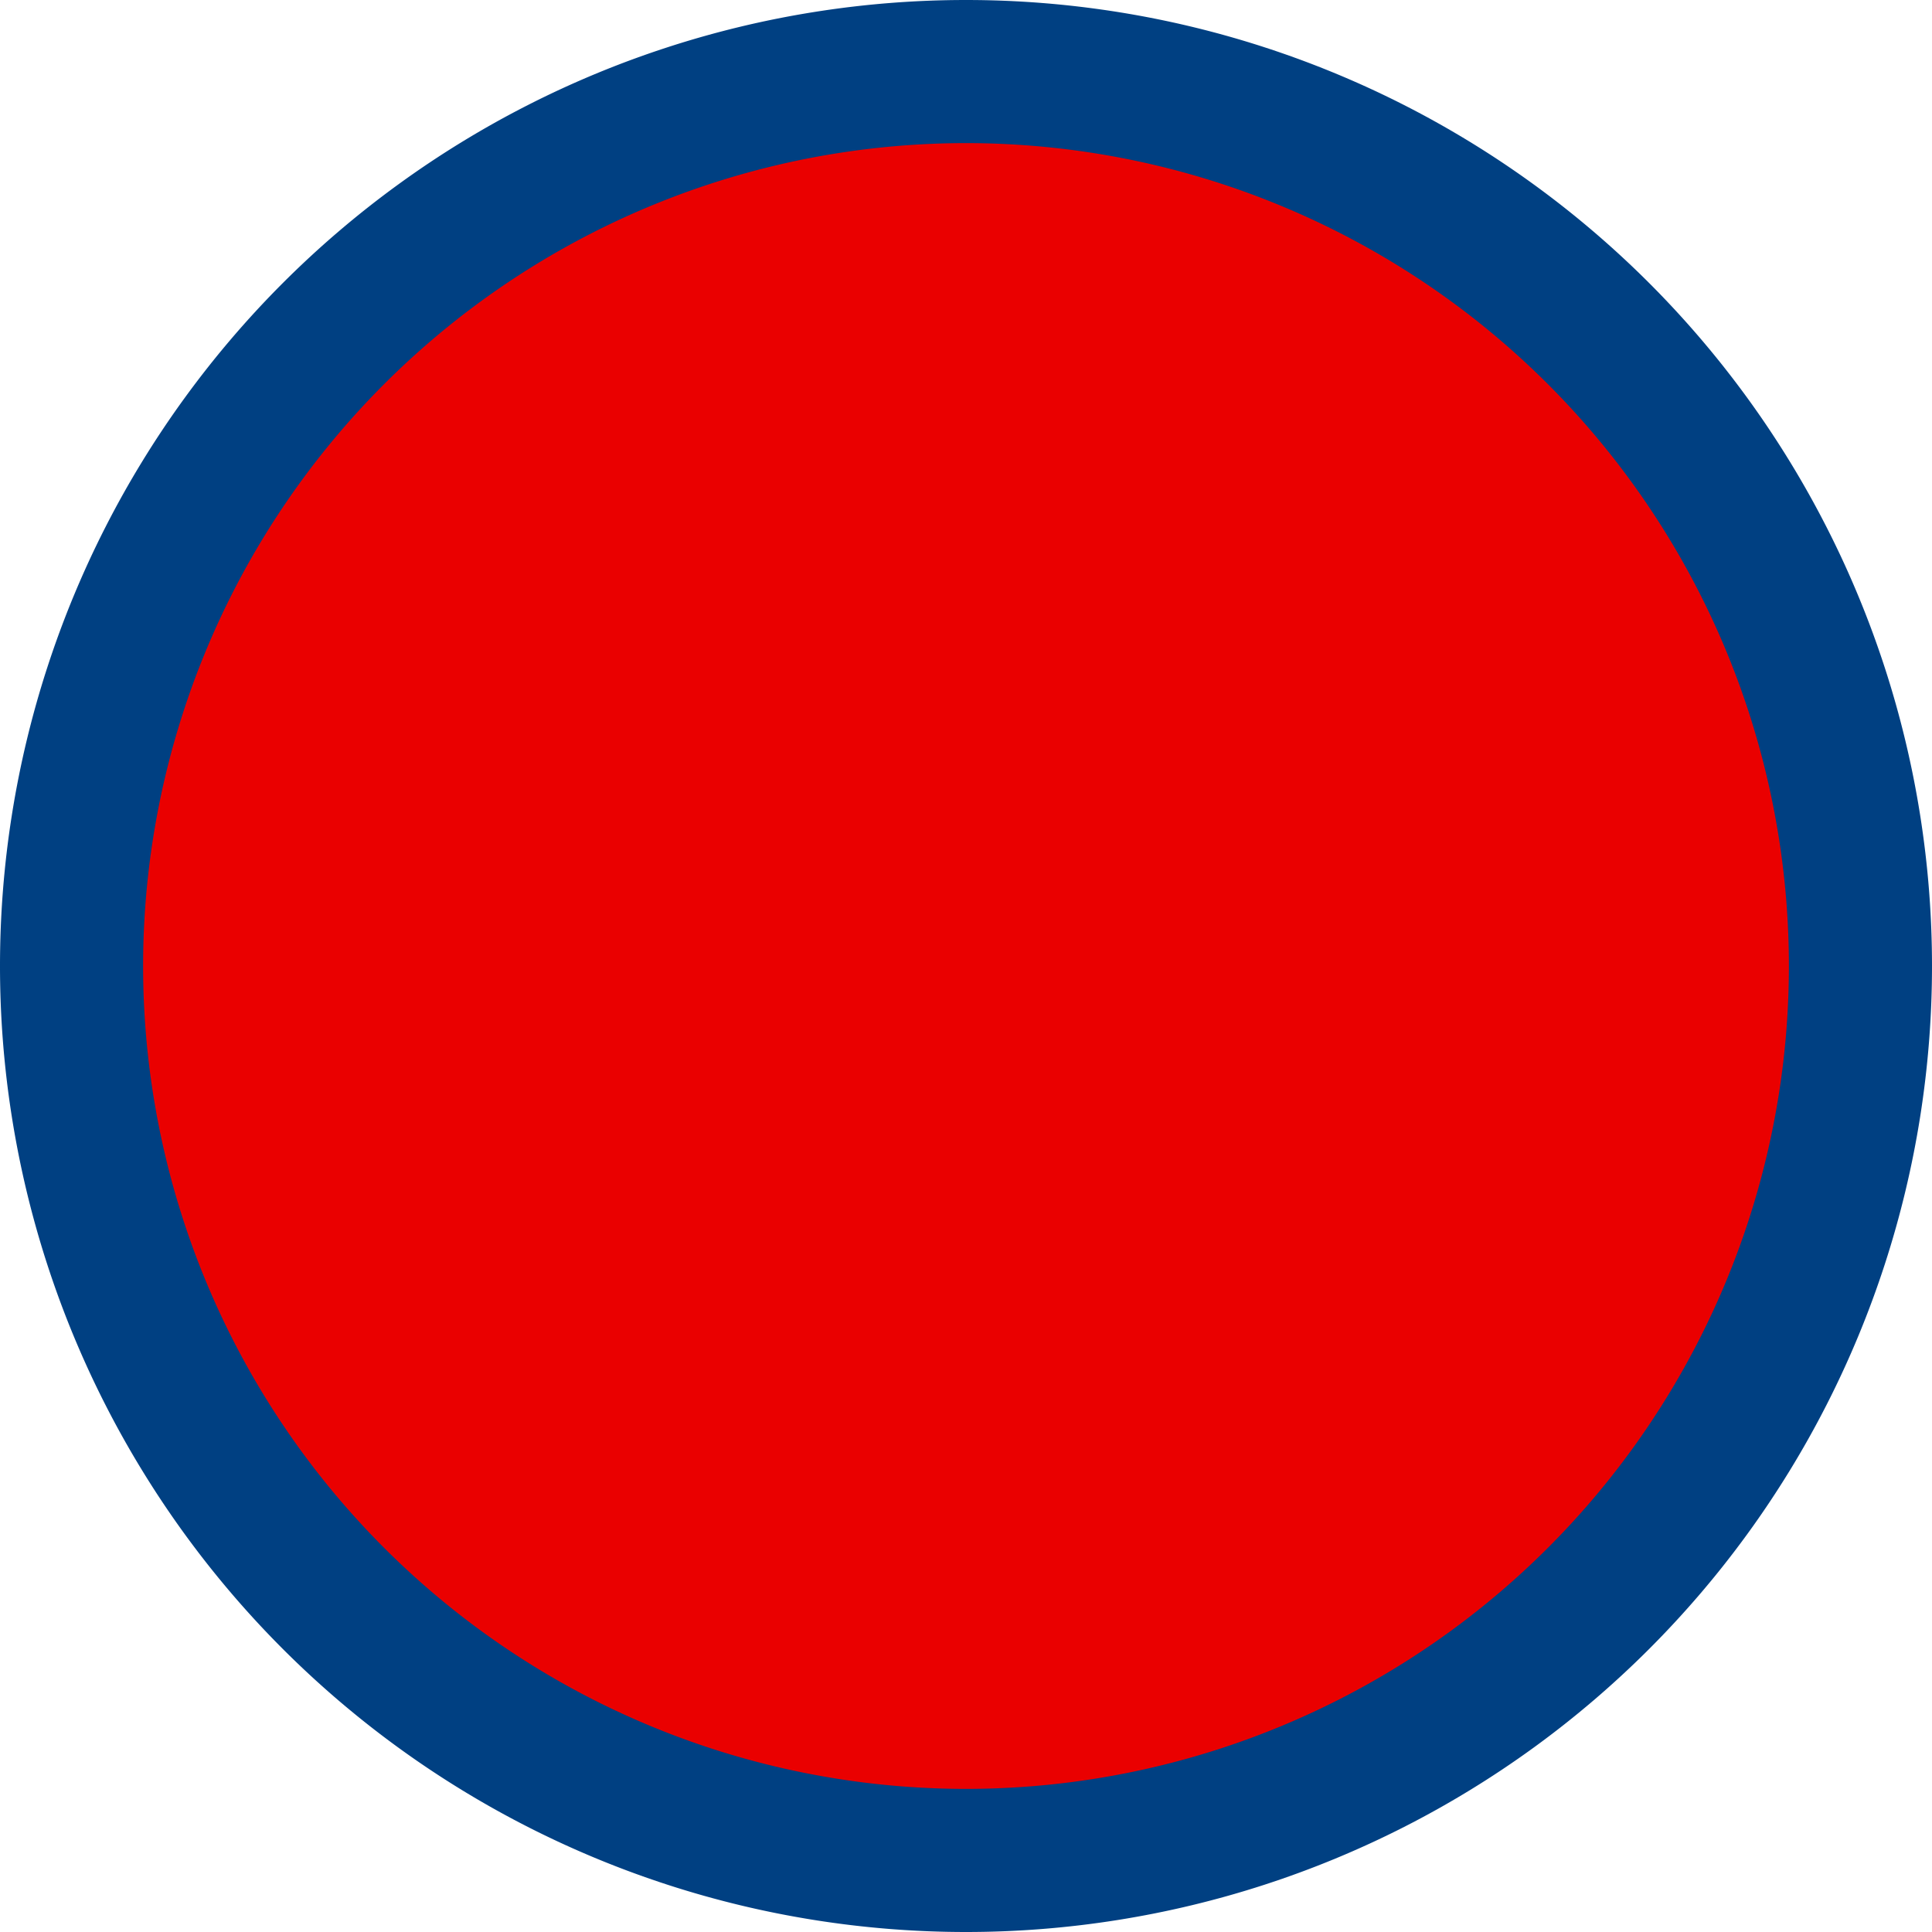
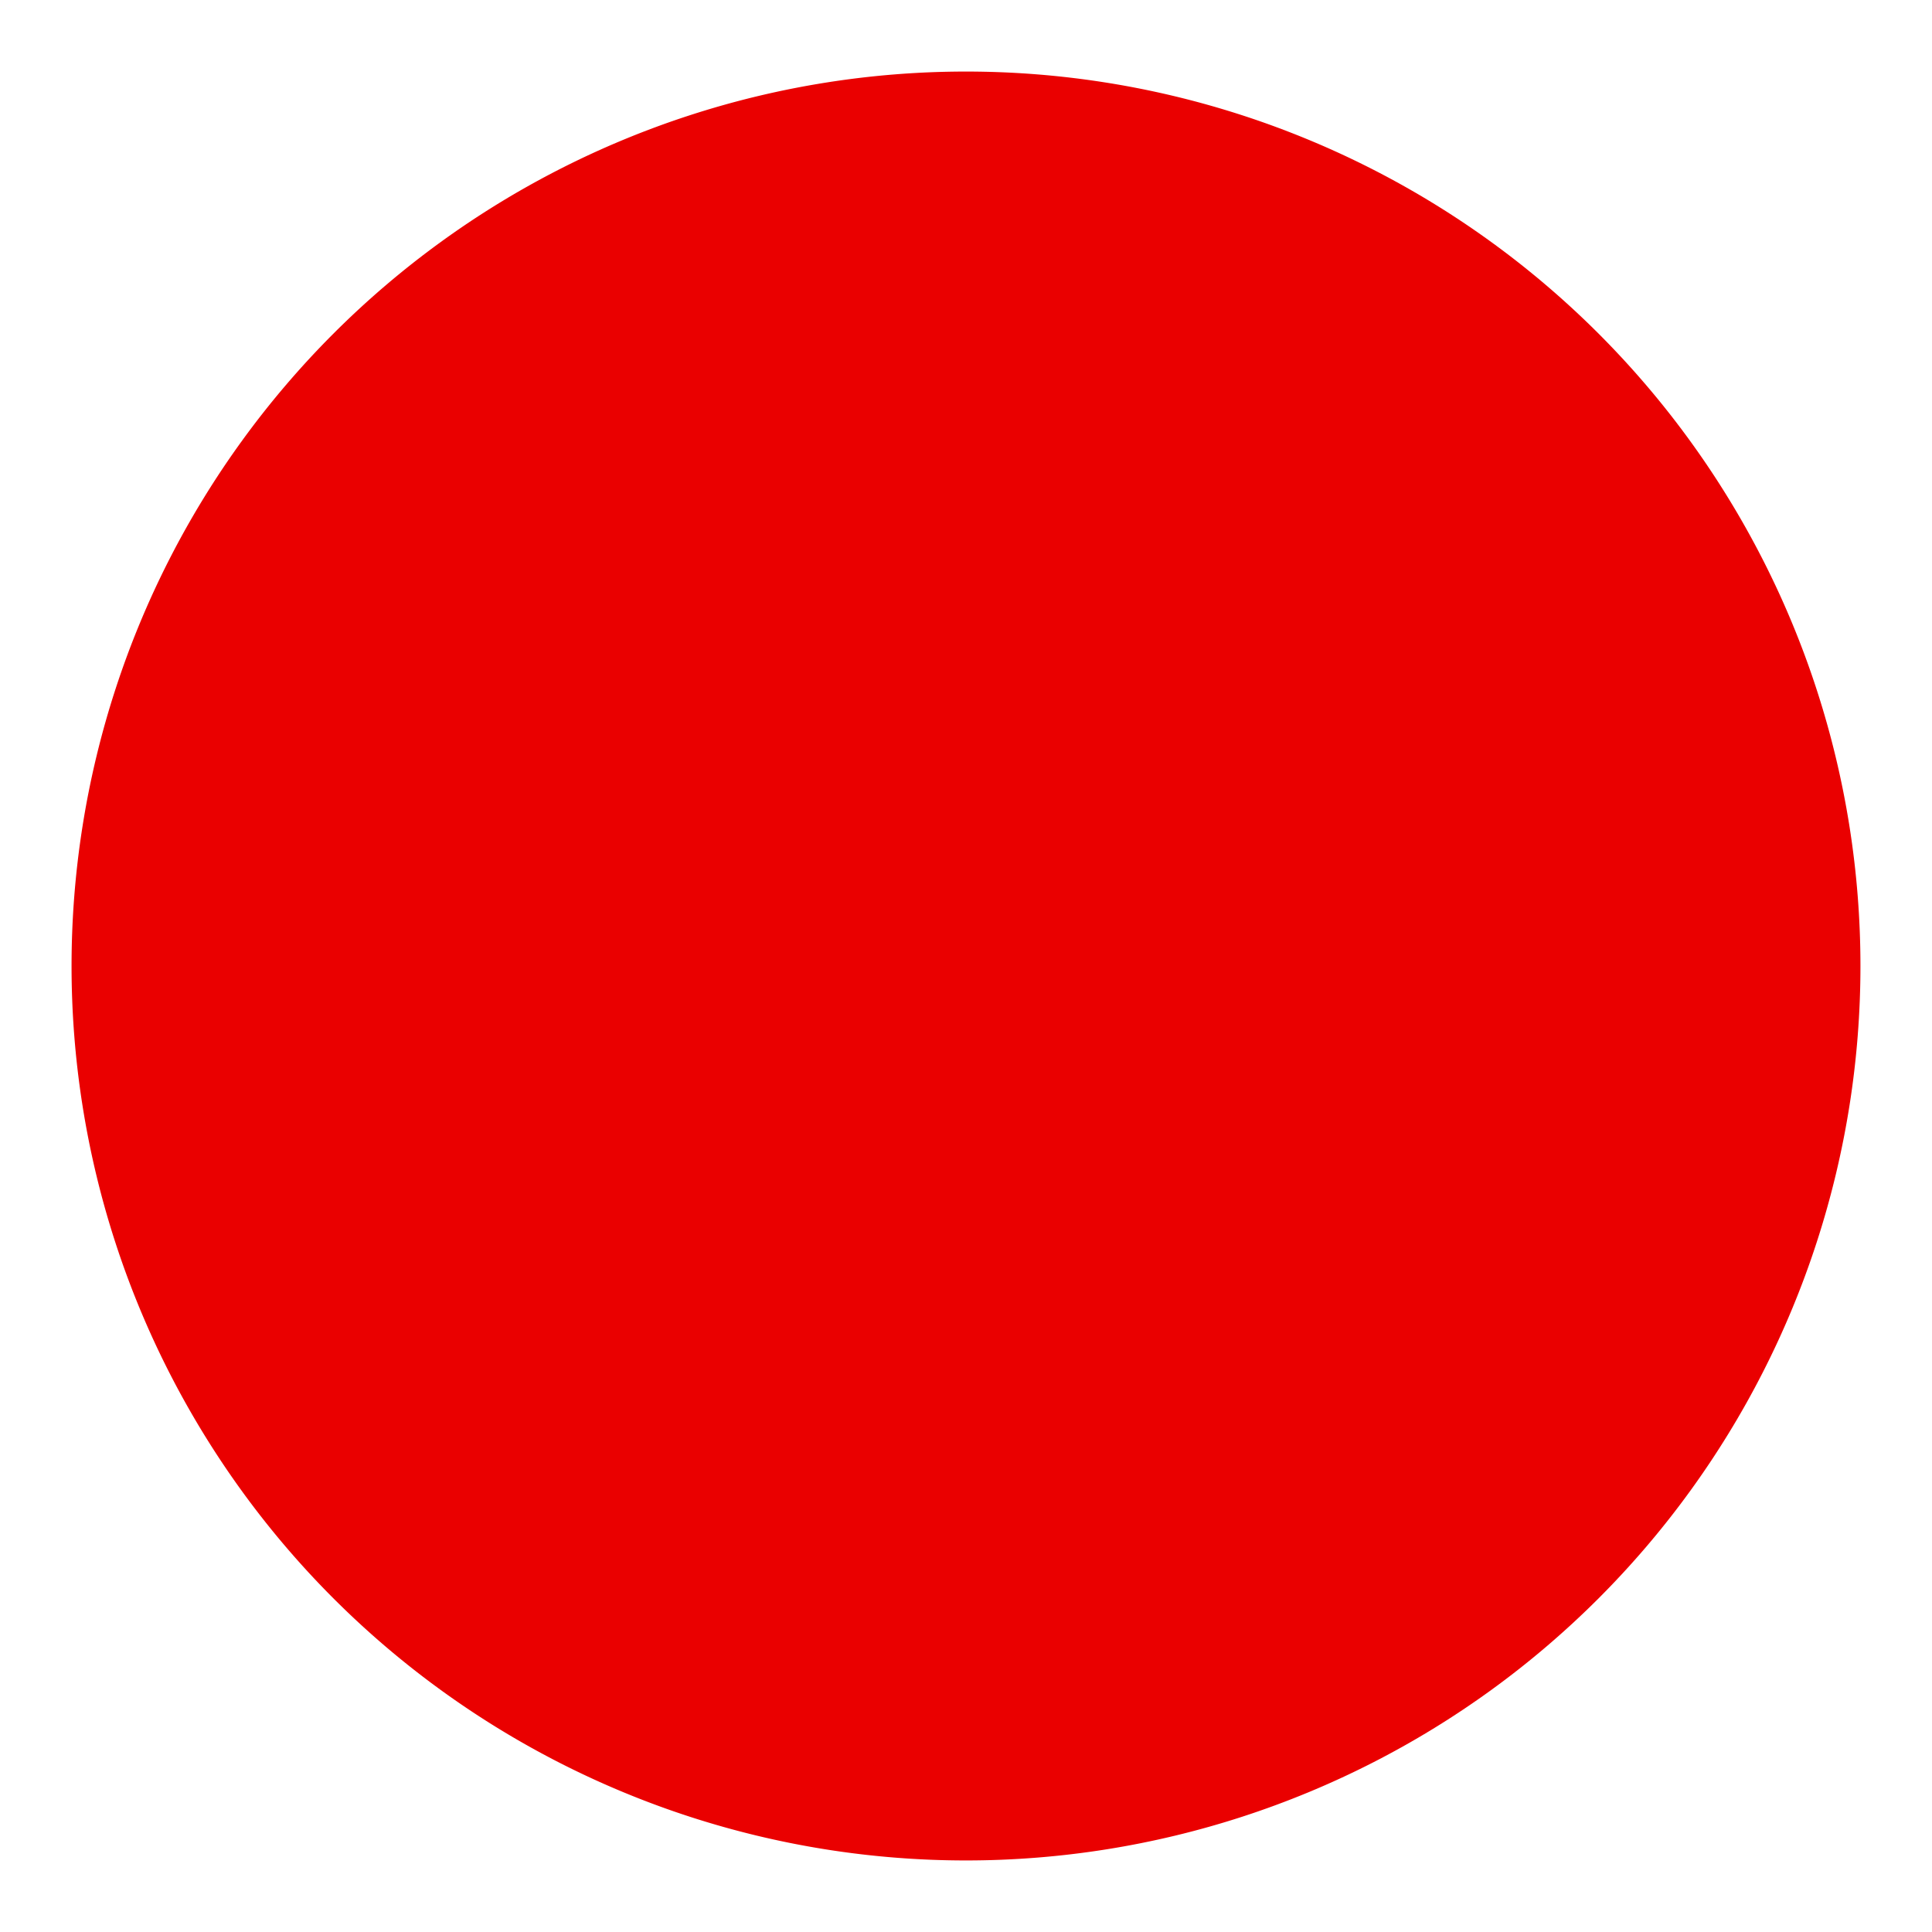
<svg xmlns="http://www.w3.org/2000/svg" data-name="Layer 2" viewBox="0 0 27 27">
  <g data-name="Layer 4">
    <path d="M13.5 26a12.5 12.5 0 1 1 0-25 12.5 12.5 0 0 1 0 25Z" style="fill:#ea0000" />
-     <path d="M13.5 2a11.5 11.5 0 1 1 0 23 11.5 11.5 0 0 1 0-23m0-2a13.5 13.5 0 1 0 0 27 13.5 13.5 0 0 0 0-27Z" style="fill:#004082" />
  </g>
</svg>